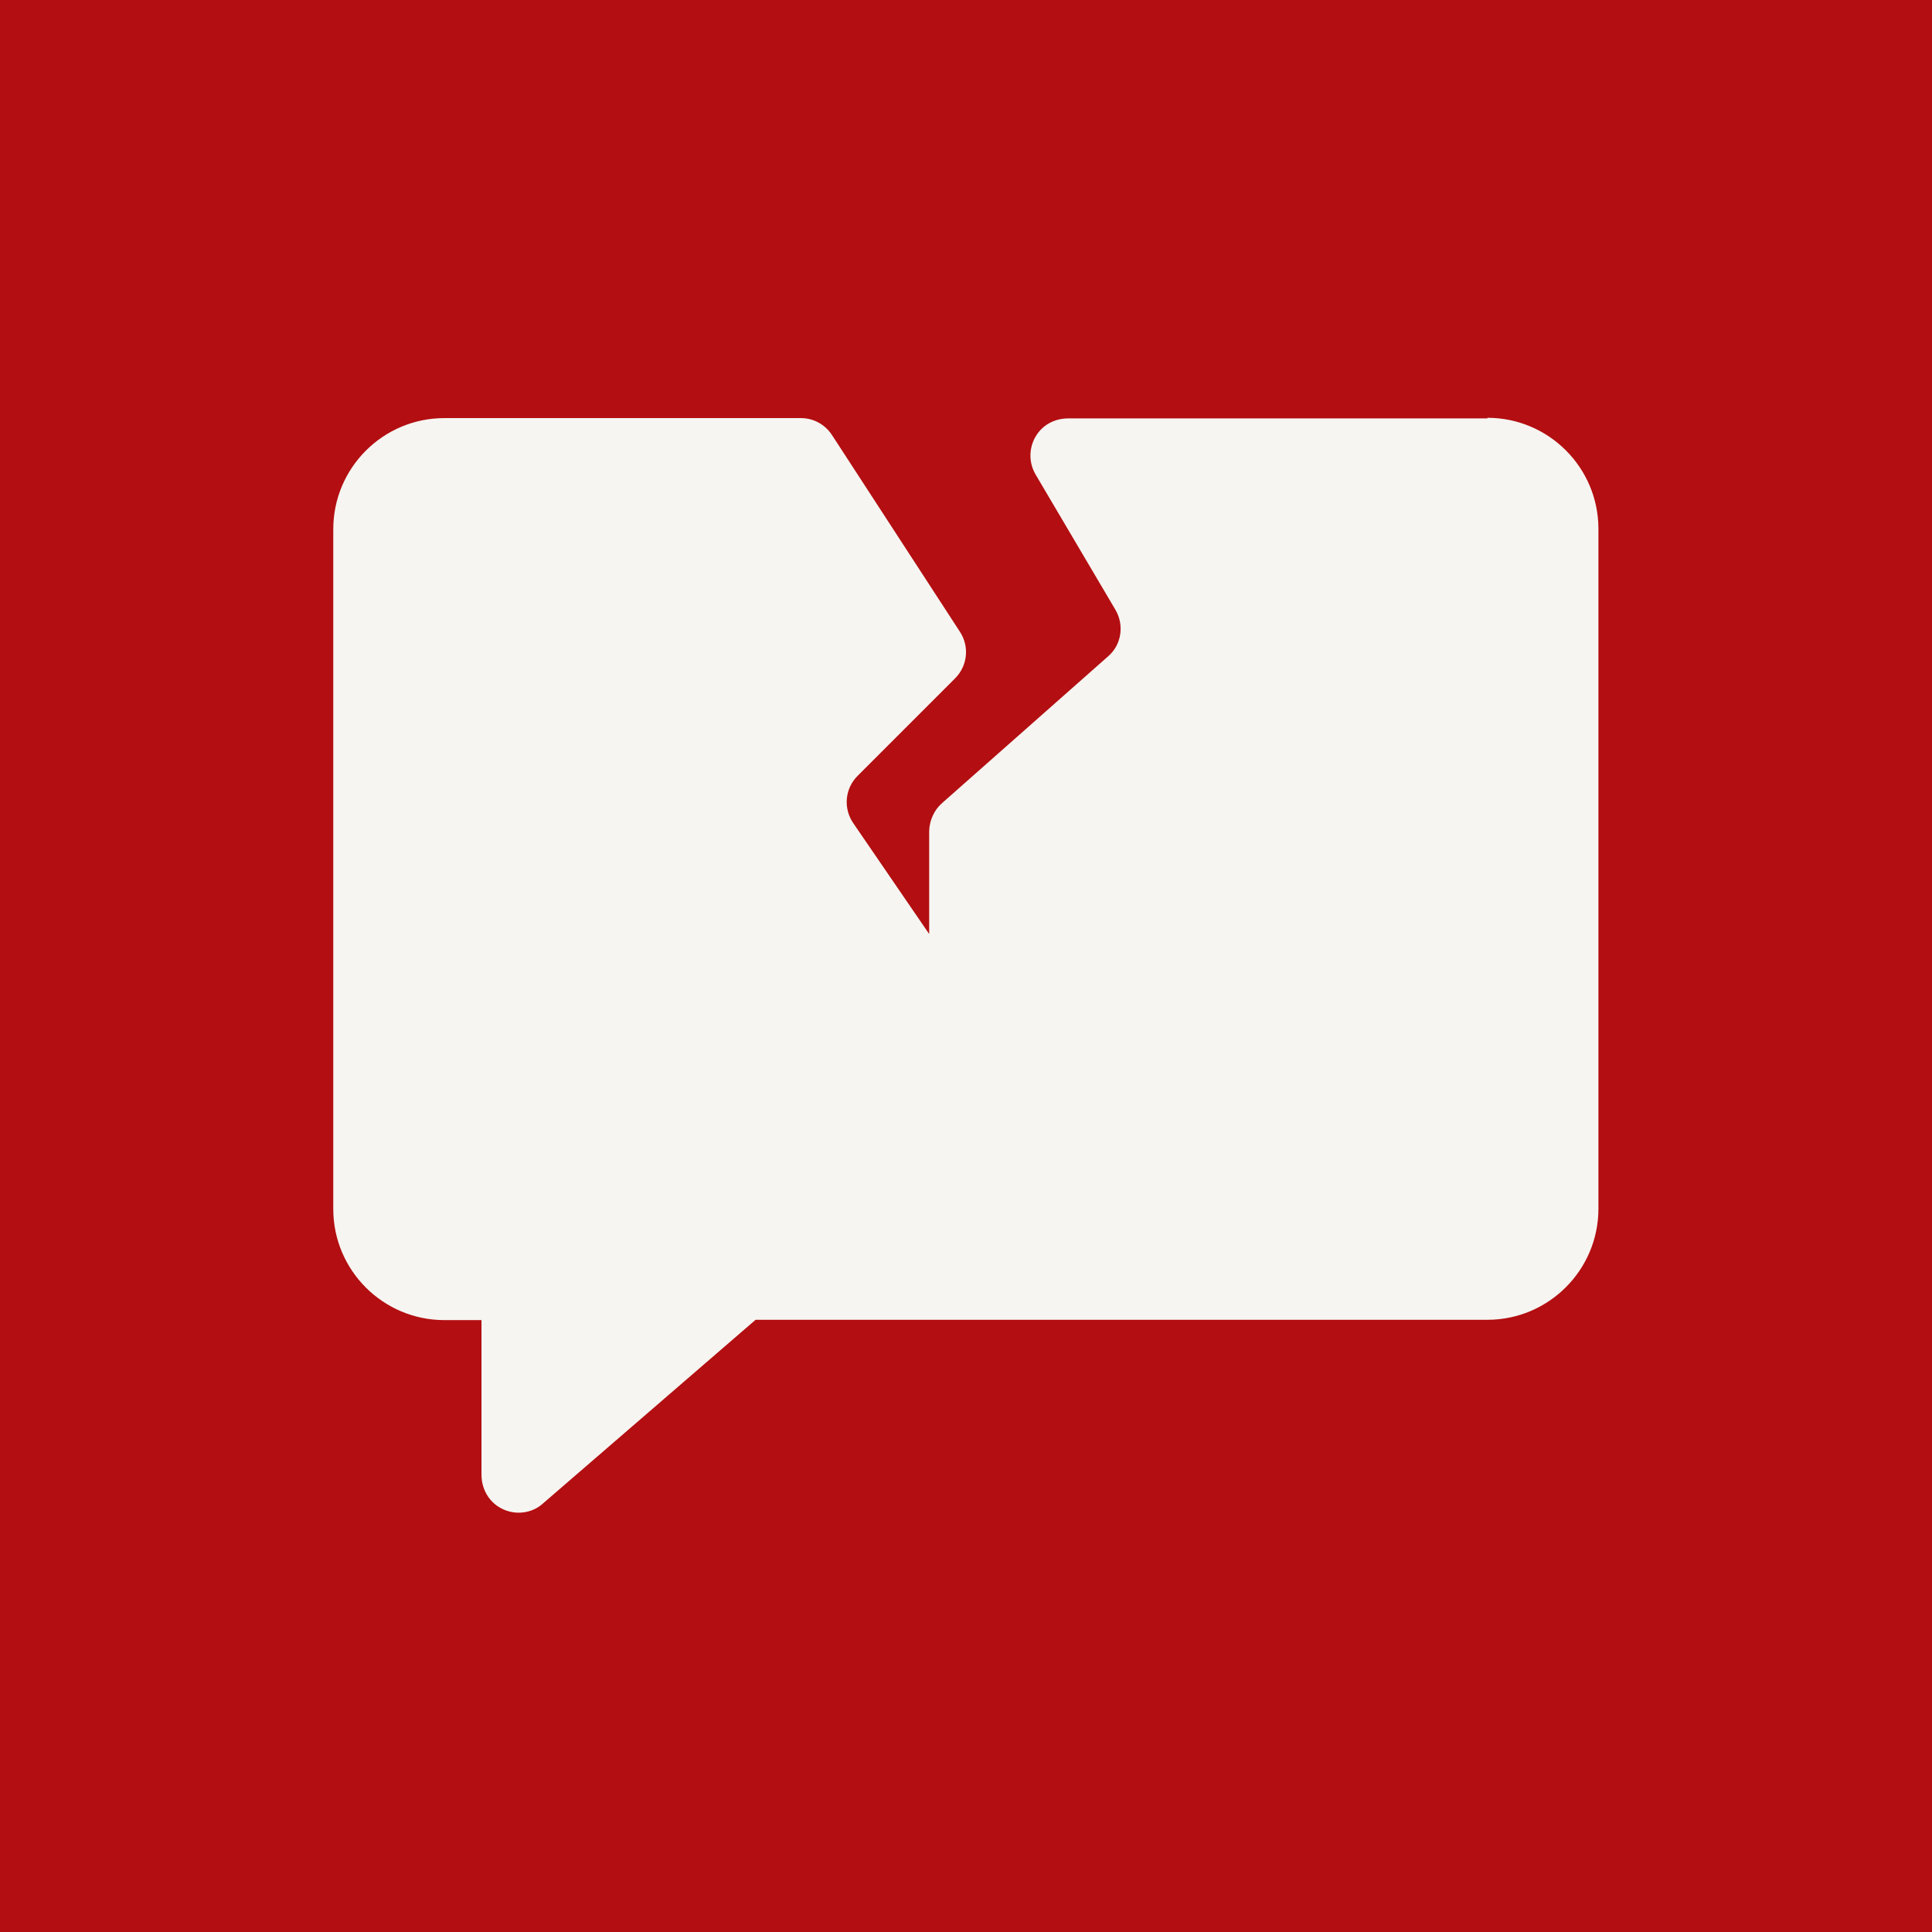
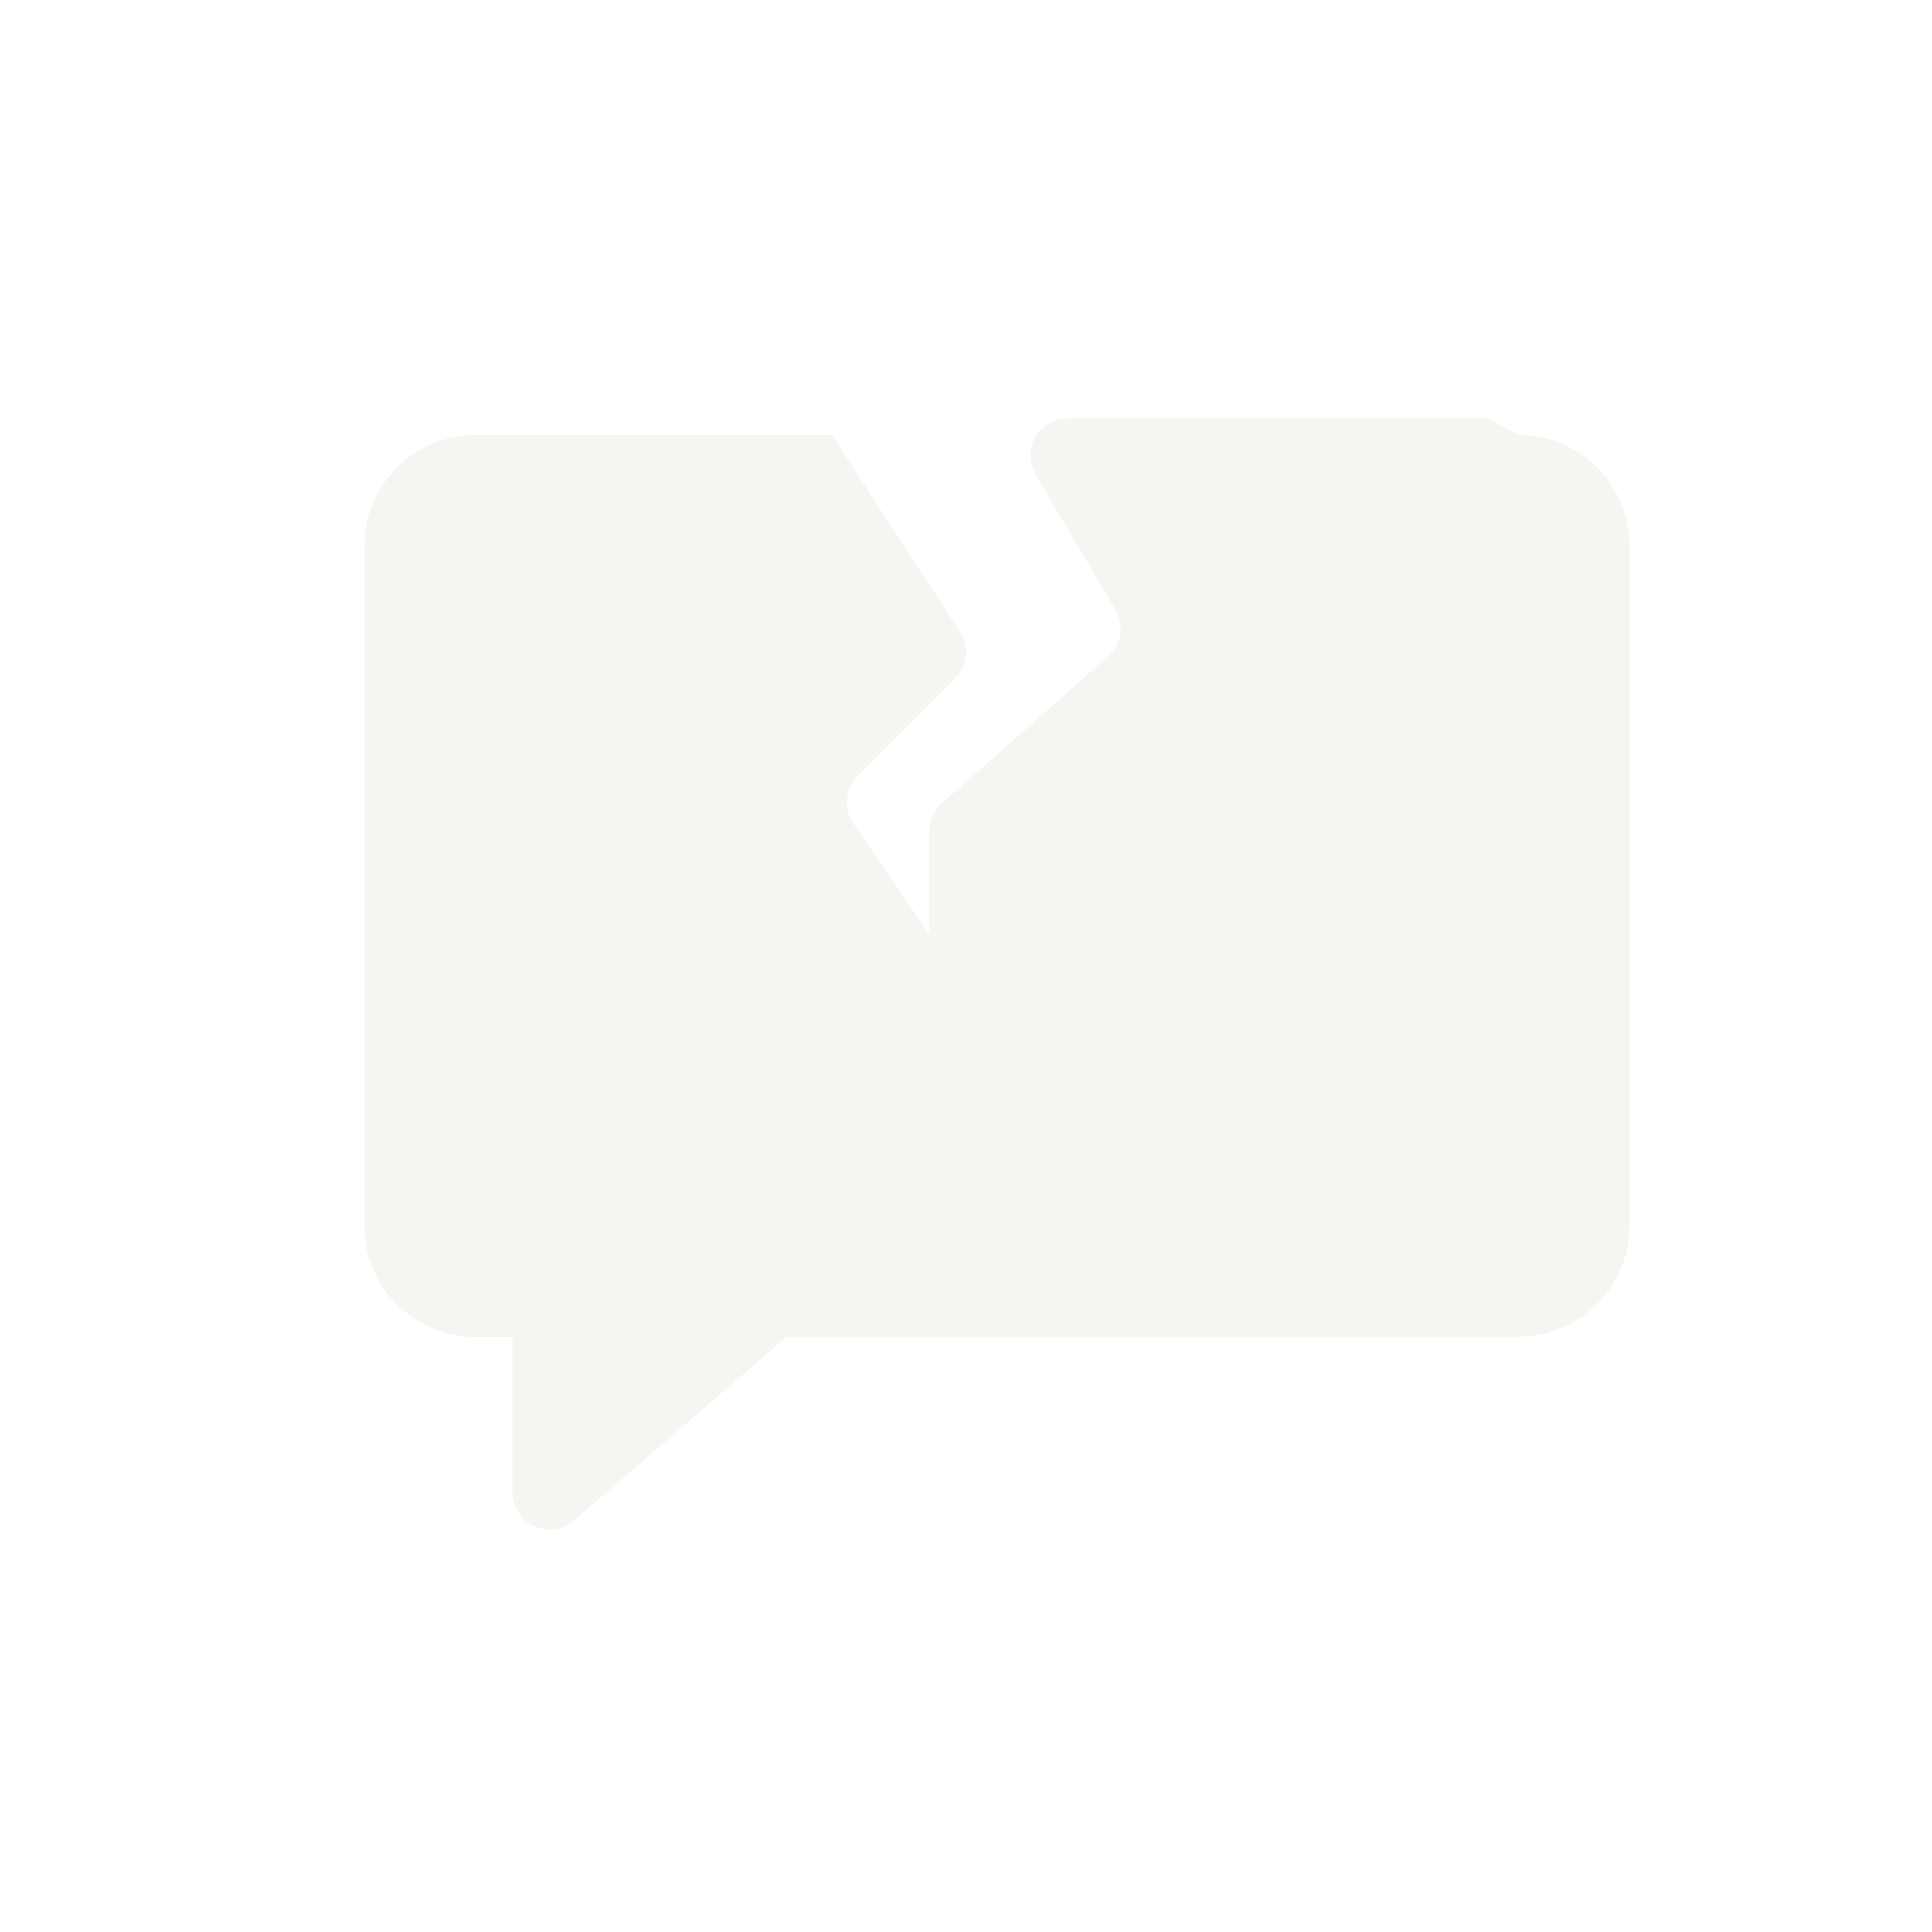
<svg xmlns="http://www.w3.org/2000/svg" id="Camada_1" data-name="Camada 1" width="64" height="64" viewBox="0 0 64 64">
  <defs>
    <style>      .cls-1 {        fill: #f6f5f1;      }      .cls-1, .cls-2 {        stroke-width: 0px;      }      .cls-2 {        fill: #b30e11;      }    </style>
  </defs>
-   <rect class="cls-2" width="64" height="64" />
-   <path class="cls-1" d="M49.28,13.86h-13.9c-.34,0-.67.13-.9.37-.39.41-.45,1.01-.18,1.48l2.65,4.49c.3.51.2,1.16-.24,1.54l-5.51,4.87c-.26.23-.41.57-.42.92v3.41s-2.52-3.68-2.52-3.68c-.33-.49-.27-1.14.15-1.56l3.23-3.23c.41-.41.48-1.05.16-1.54l-4.24-6.52c-.23-.35-.61-.56-1.03-.56h-11.81c-2.03,0-3.68,1.65-3.68,3.68v22.52c0,2.03,1.65,3.68,3.68,3.68h1.23v5.12c0,.44.21.85.59,1.08.2.12.42.18.64.18.29,0,.58-.1.8-.3l7.05-6.09h24.24c2.03,0,3.68-1.65,3.68-3.68v-22.52c0-2.03-1.65-3.68-3.68-3.68h0Z" />
+   <path class="cls-1" d="M49.28,13.86h-13.9c-.34,0-.67.13-.9.37-.39.41-.45,1.01-.18,1.48l2.65,4.49c.3.51.2,1.16-.24,1.54l-5.51,4.87c-.26.23-.41.57-.42.92v3.41s-2.52-3.68-2.52-3.68c-.33-.49-.27-1.14.15-1.56l3.23-3.23c.41-.41.48-1.05.16-1.54l-4.24-6.52h-11.81c-2.03,0-3.68,1.65-3.68,3.68v22.52c0,2.03,1.65,3.68,3.68,3.68h1.23v5.12c0,.44.21.85.59,1.08.2.12.42.18.64.18.29,0,.58-.1.8-.3l7.05-6.09h24.24c2.03,0,3.68-1.65,3.68-3.68v-22.52c0-2.03-1.65-3.68-3.68-3.68h0Z" />
</svg>